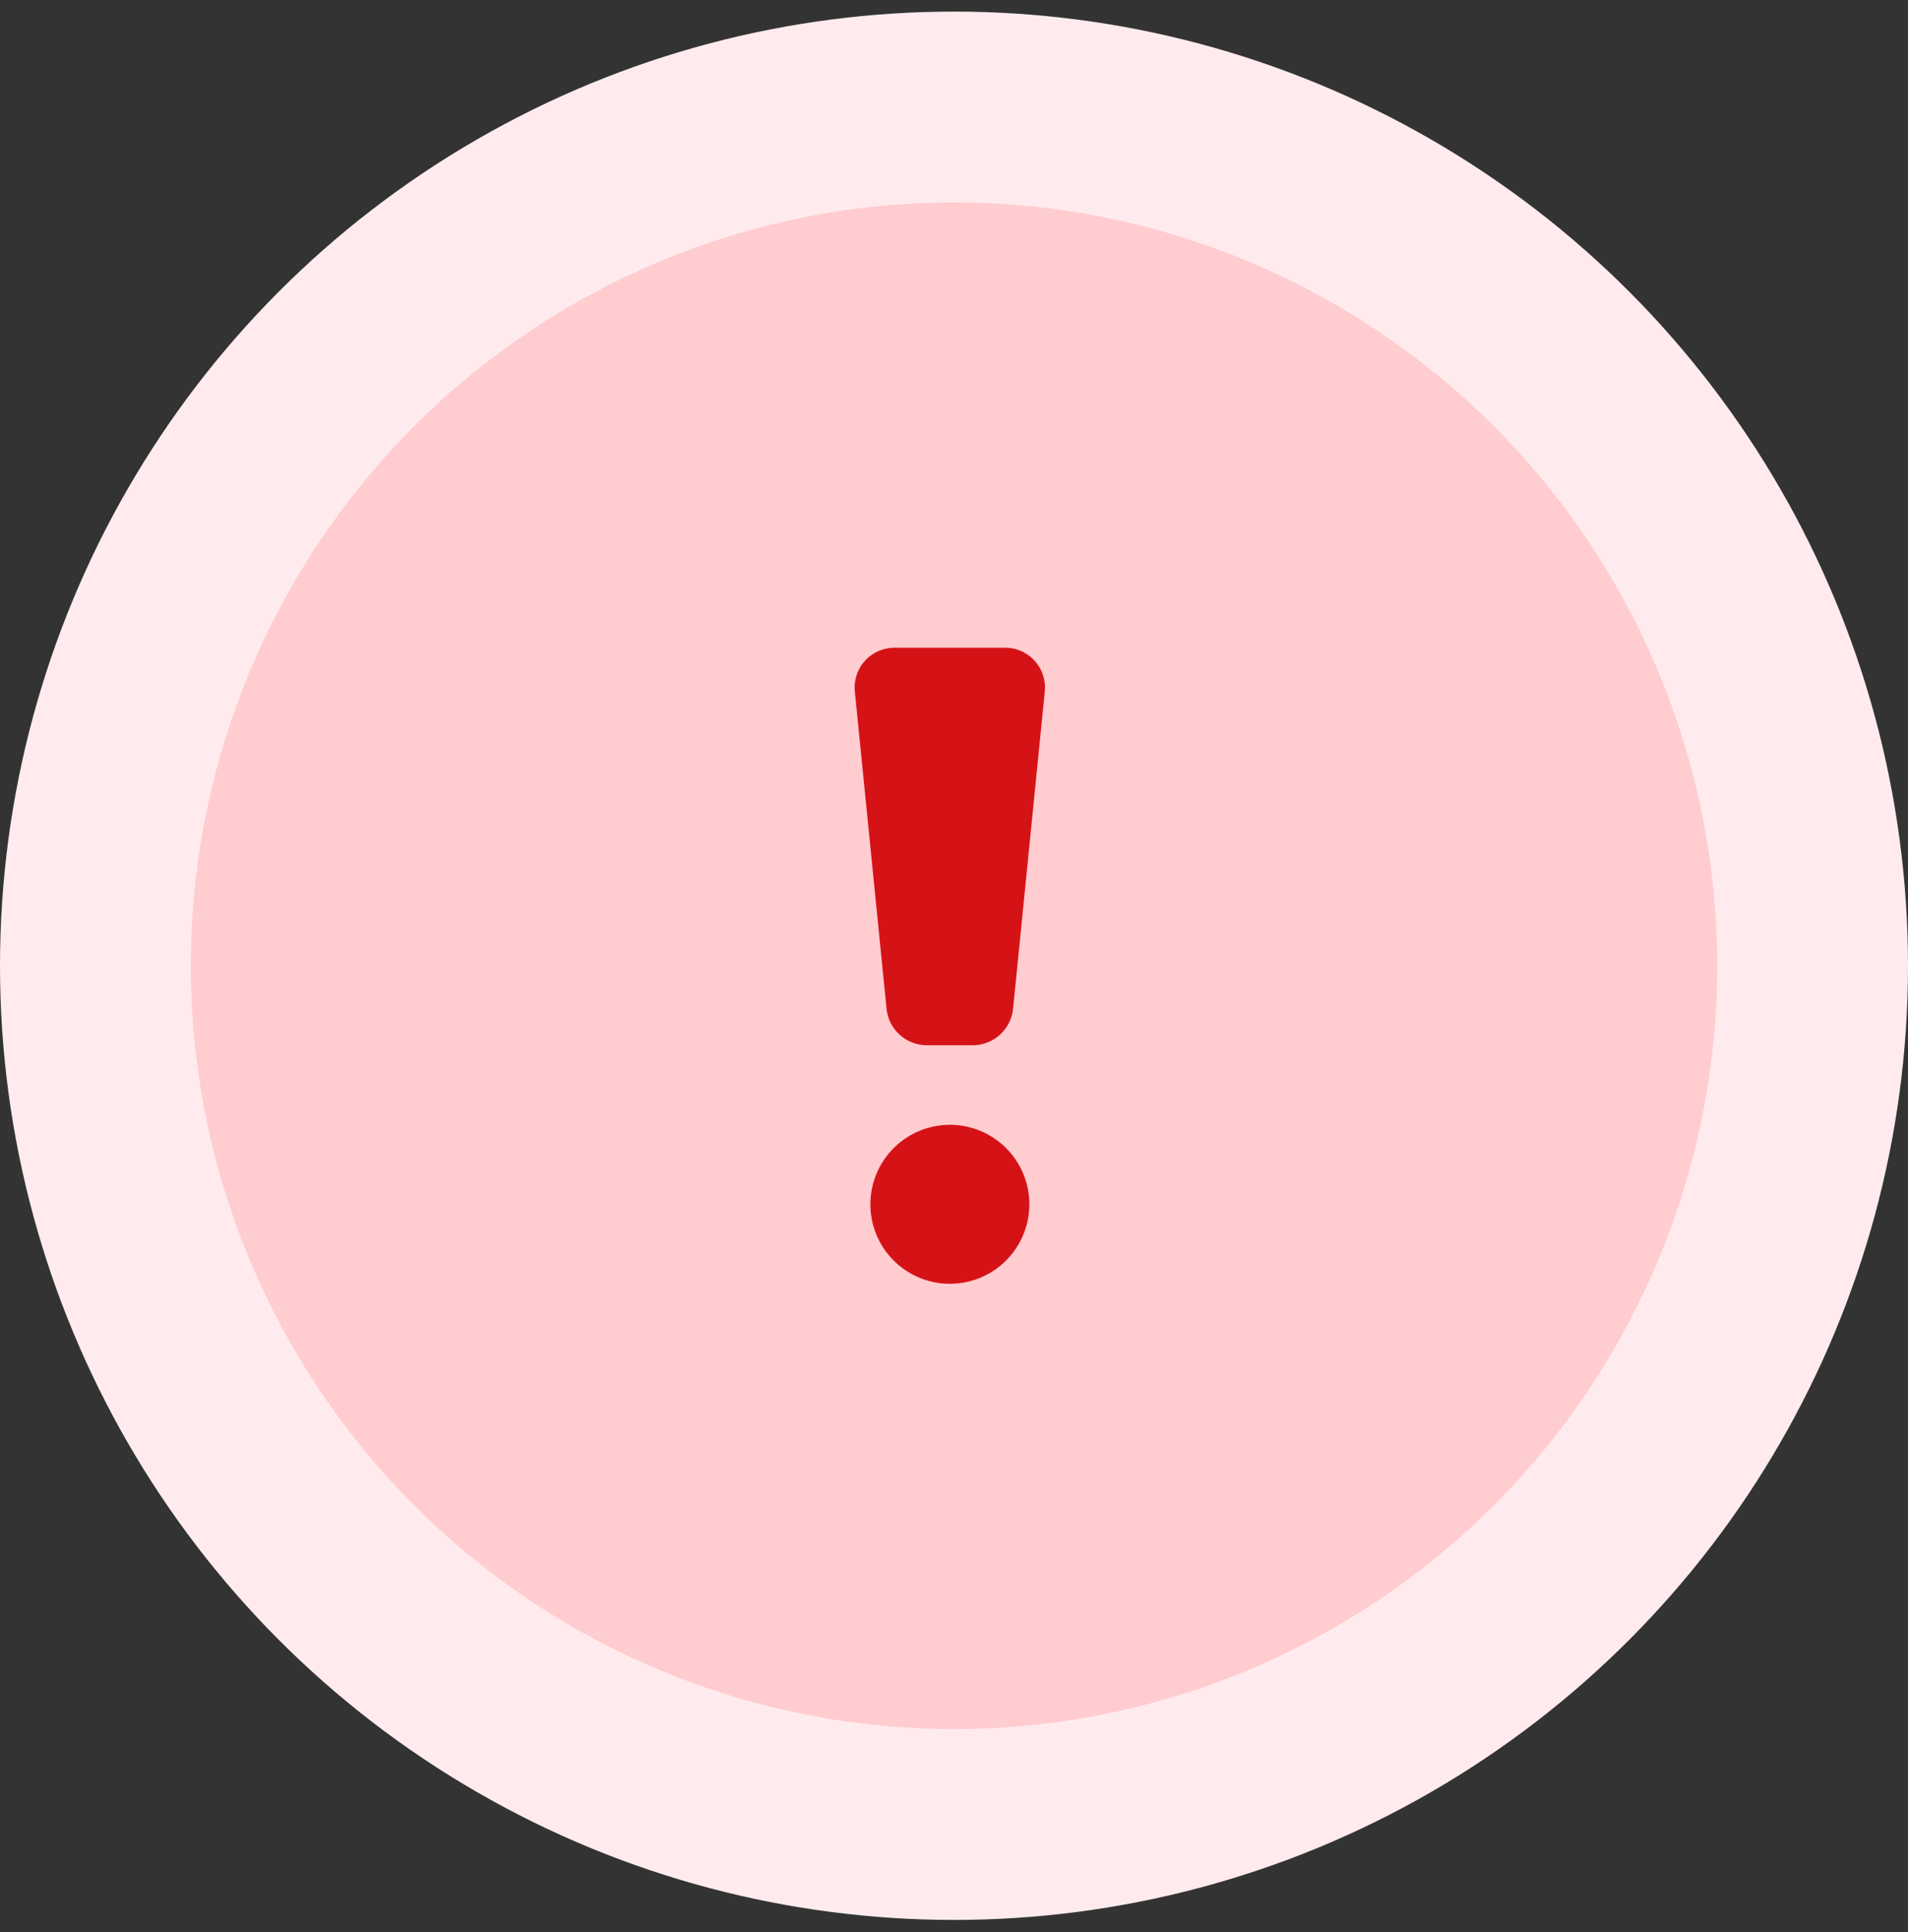
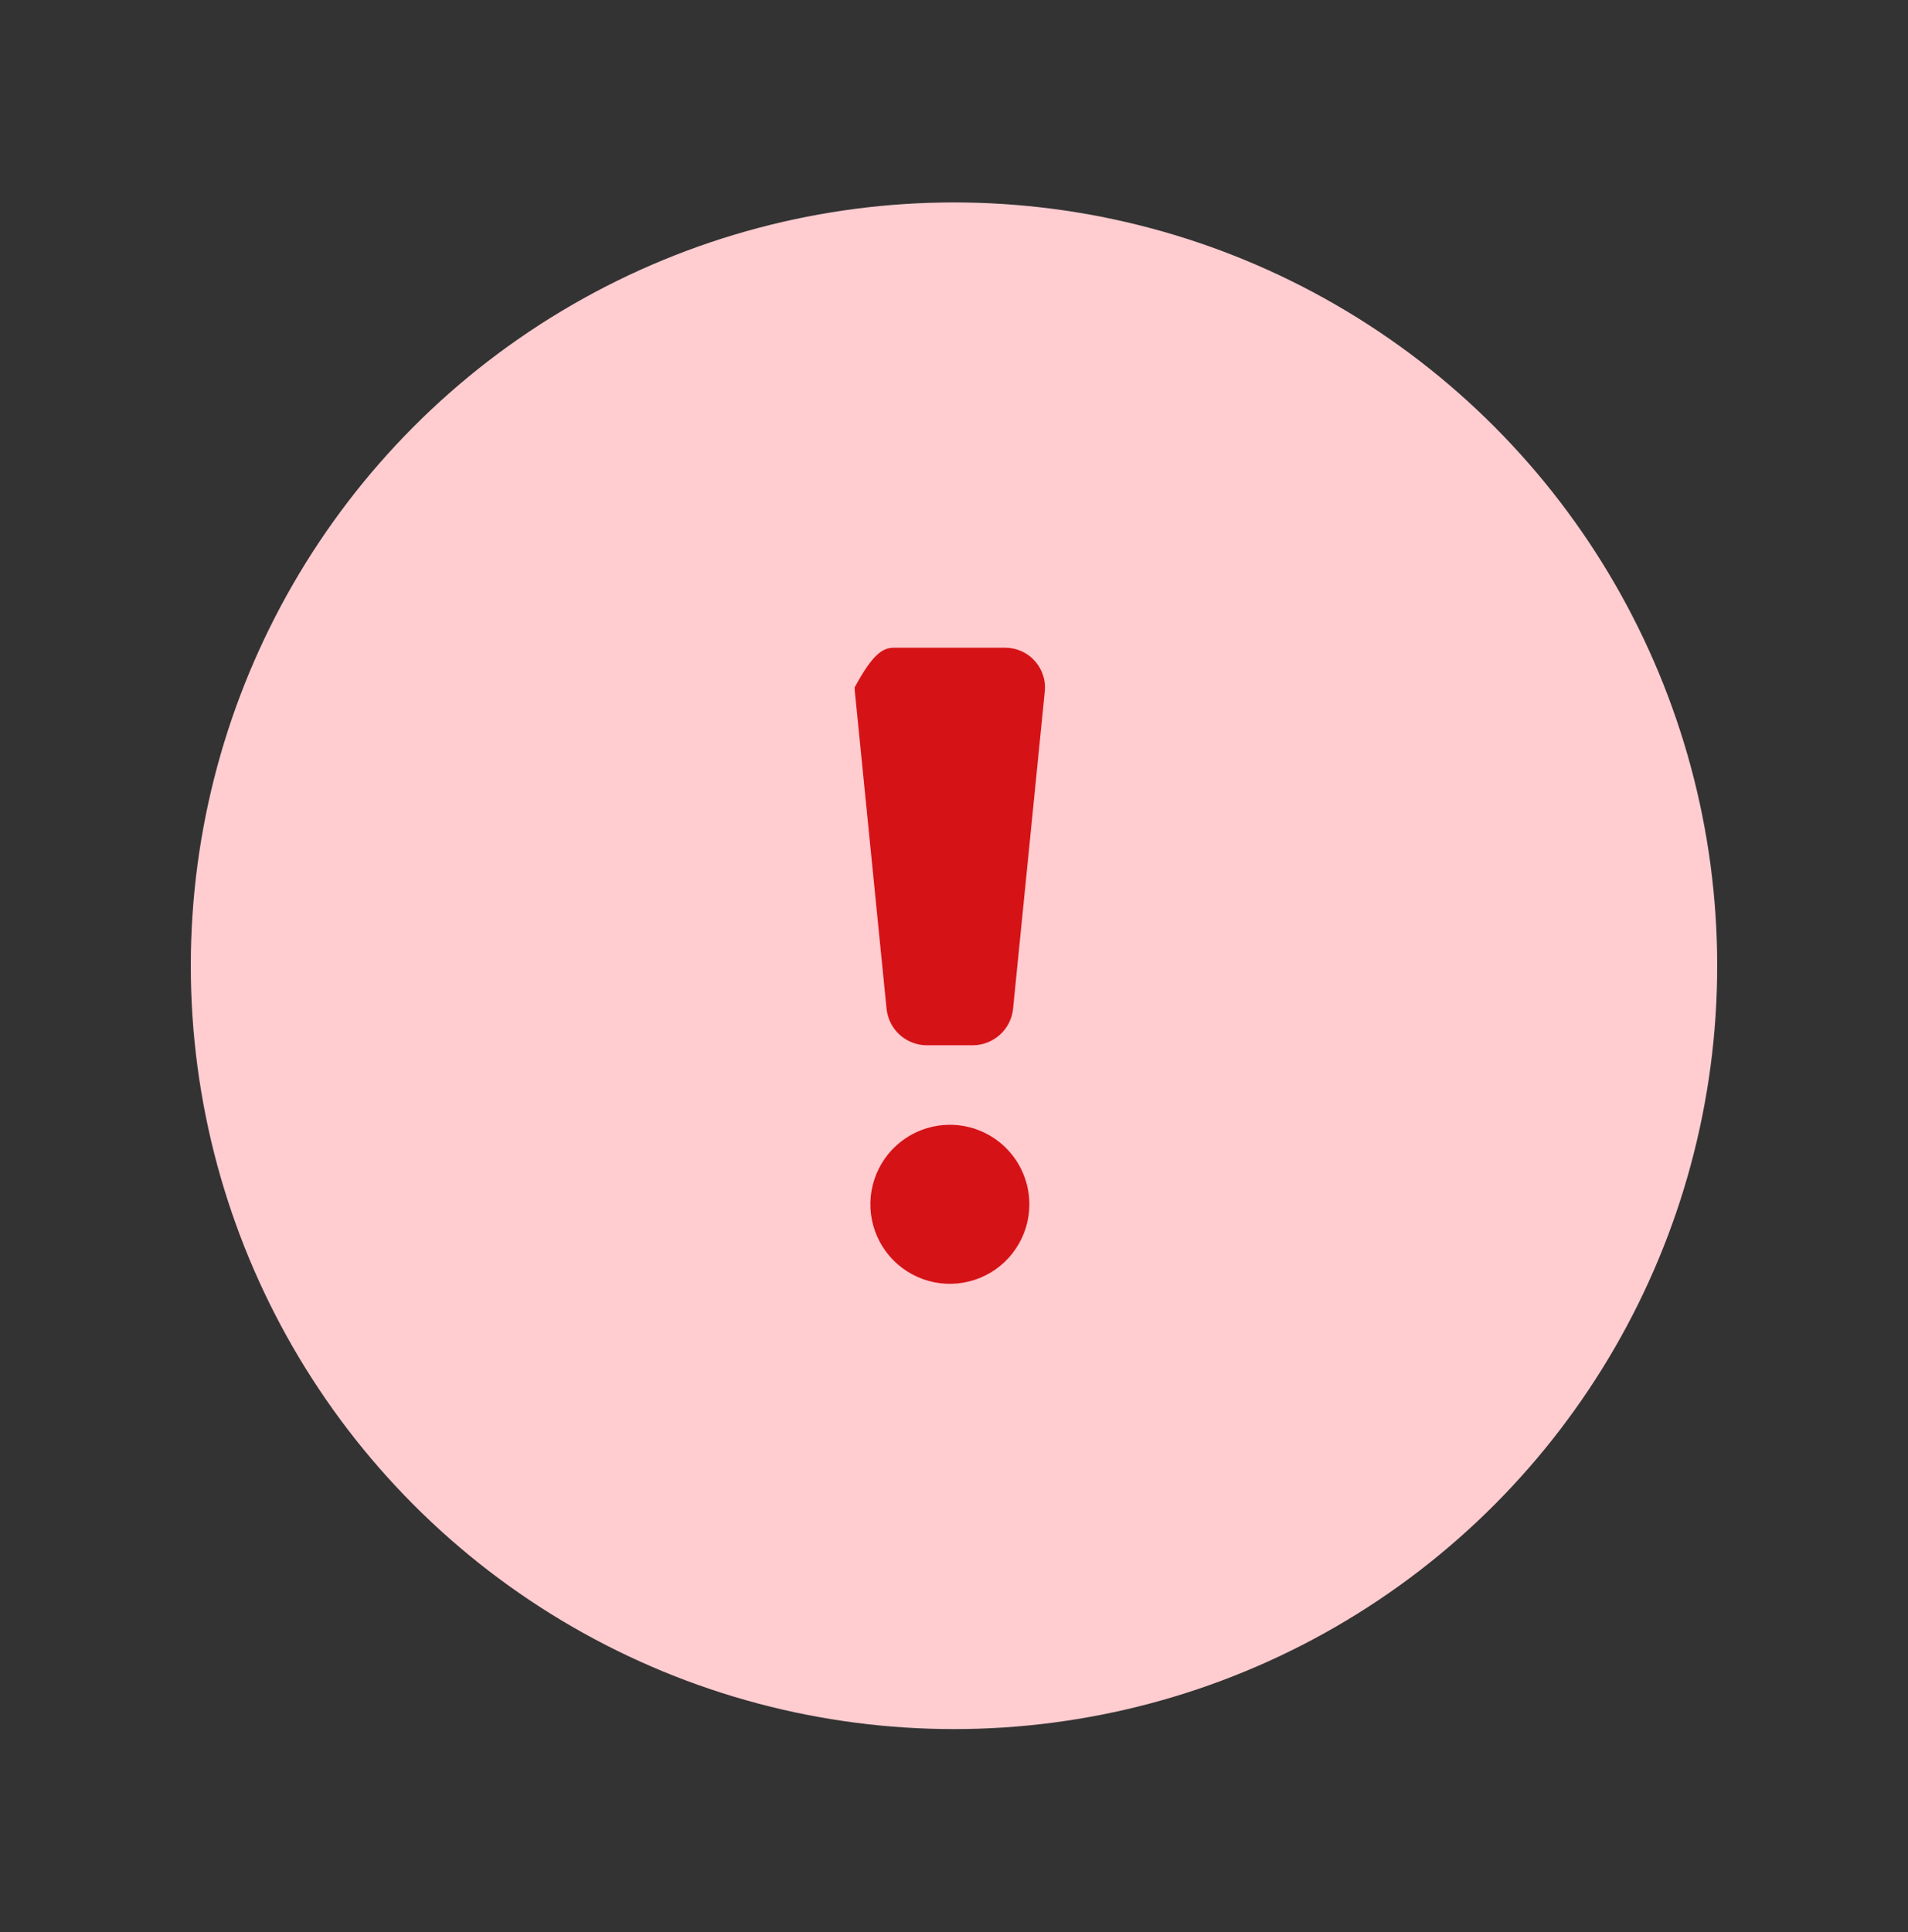
<svg xmlns="http://www.w3.org/2000/svg" width="80" height="81" viewBox="0 0 80 81" fill="none">
  <rect x="0" y="0" width="80" height="81" fill="#333333" stroke="none" />
-   <circle cx="40" cy="40.486" r="40" fill="#FFEBED" />
  <circle cx="40" cy="40.486" r="32" fill="#FFCCD0" />
-   <path d="M43.816 28.82L43.807 28.985L42.474 42.317C42.425 42.726 42.23 43.103 41.924 43.379C41.619 43.655 41.224 43.811 40.812 43.819H38.833C38.421 43.811 38.027 43.655 37.722 43.379C37.417 43.103 37.223 42.725 37.175 42.317L35.842 28.985L35.833 28.82C35.833 28.378 36.009 27.954 36.322 27.641C36.634 27.329 37.058 27.153 37.5 27.153H42.153C42.594 27.155 43.017 27.331 43.328 27.643C43.64 27.956 43.815 28.379 43.816 28.82ZM43.16 50.486C43.16 51.145 42.965 51.79 42.598 52.338C42.232 52.886 41.712 53.314 41.102 53.566C40.493 53.818 39.823 53.884 39.176 53.756C38.53 53.627 37.936 53.309 37.469 52.843C37.003 52.377 36.686 51.783 36.557 51.136C36.428 50.49 36.495 49.819 36.747 49.21C36.999 48.601 37.426 48.081 37.975 47.714C38.523 47.348 39.167 47.152 39.827 47.152C40.711 47.153 41.559 47.504 42.184 48.129C42.809 48.754 43.16 49.602 43.16 50.486Z" fill="#D51317" />
+   <path d="M43.816 28.82L43.807 28.985L42.474 42.317C42.425 42.726 42.23 43.103 41.924 43.379C41.619 43.655 41.224 43.811 40.812 43.819H38.833C38.421 43.811 38.027 43.655 37.722 43.379C37.417 43.103 37.223 42.725 37.175 42.317L35.842 28.985L35.833 28.82C36.634 27.329 37.058 27.153 37.5 27.153H42.153C42.594 27.155 43.017 27.331 43.328 27.643C43.64 27.956 43.815 28.379 43.816 28.82ZM43.16 50.486C43.16 51.145 42.965 51.79 42.598 52.338C42.232 52.886 41.712 53.314 41.102 53.566C40.493 53.818 39.823 53.884 39.176 53.756C38.53 53.627 37.936 53.309 37.469 52.843C37.003 52.377 36.686 51.783 36.557 51.136C36.428 50.49 36.495 49.819 36.747 49.21C36.999 48.601 37.426 48.081 37.975 47.714C38.523 47.348 39.167 47.152 39.827 47.152C40.711 47.153 41.559 47.504 42.184 48.129C42.809 48.754 43.16 49.602 43.16 50.486Z" fill="#D51317" />
</svg>